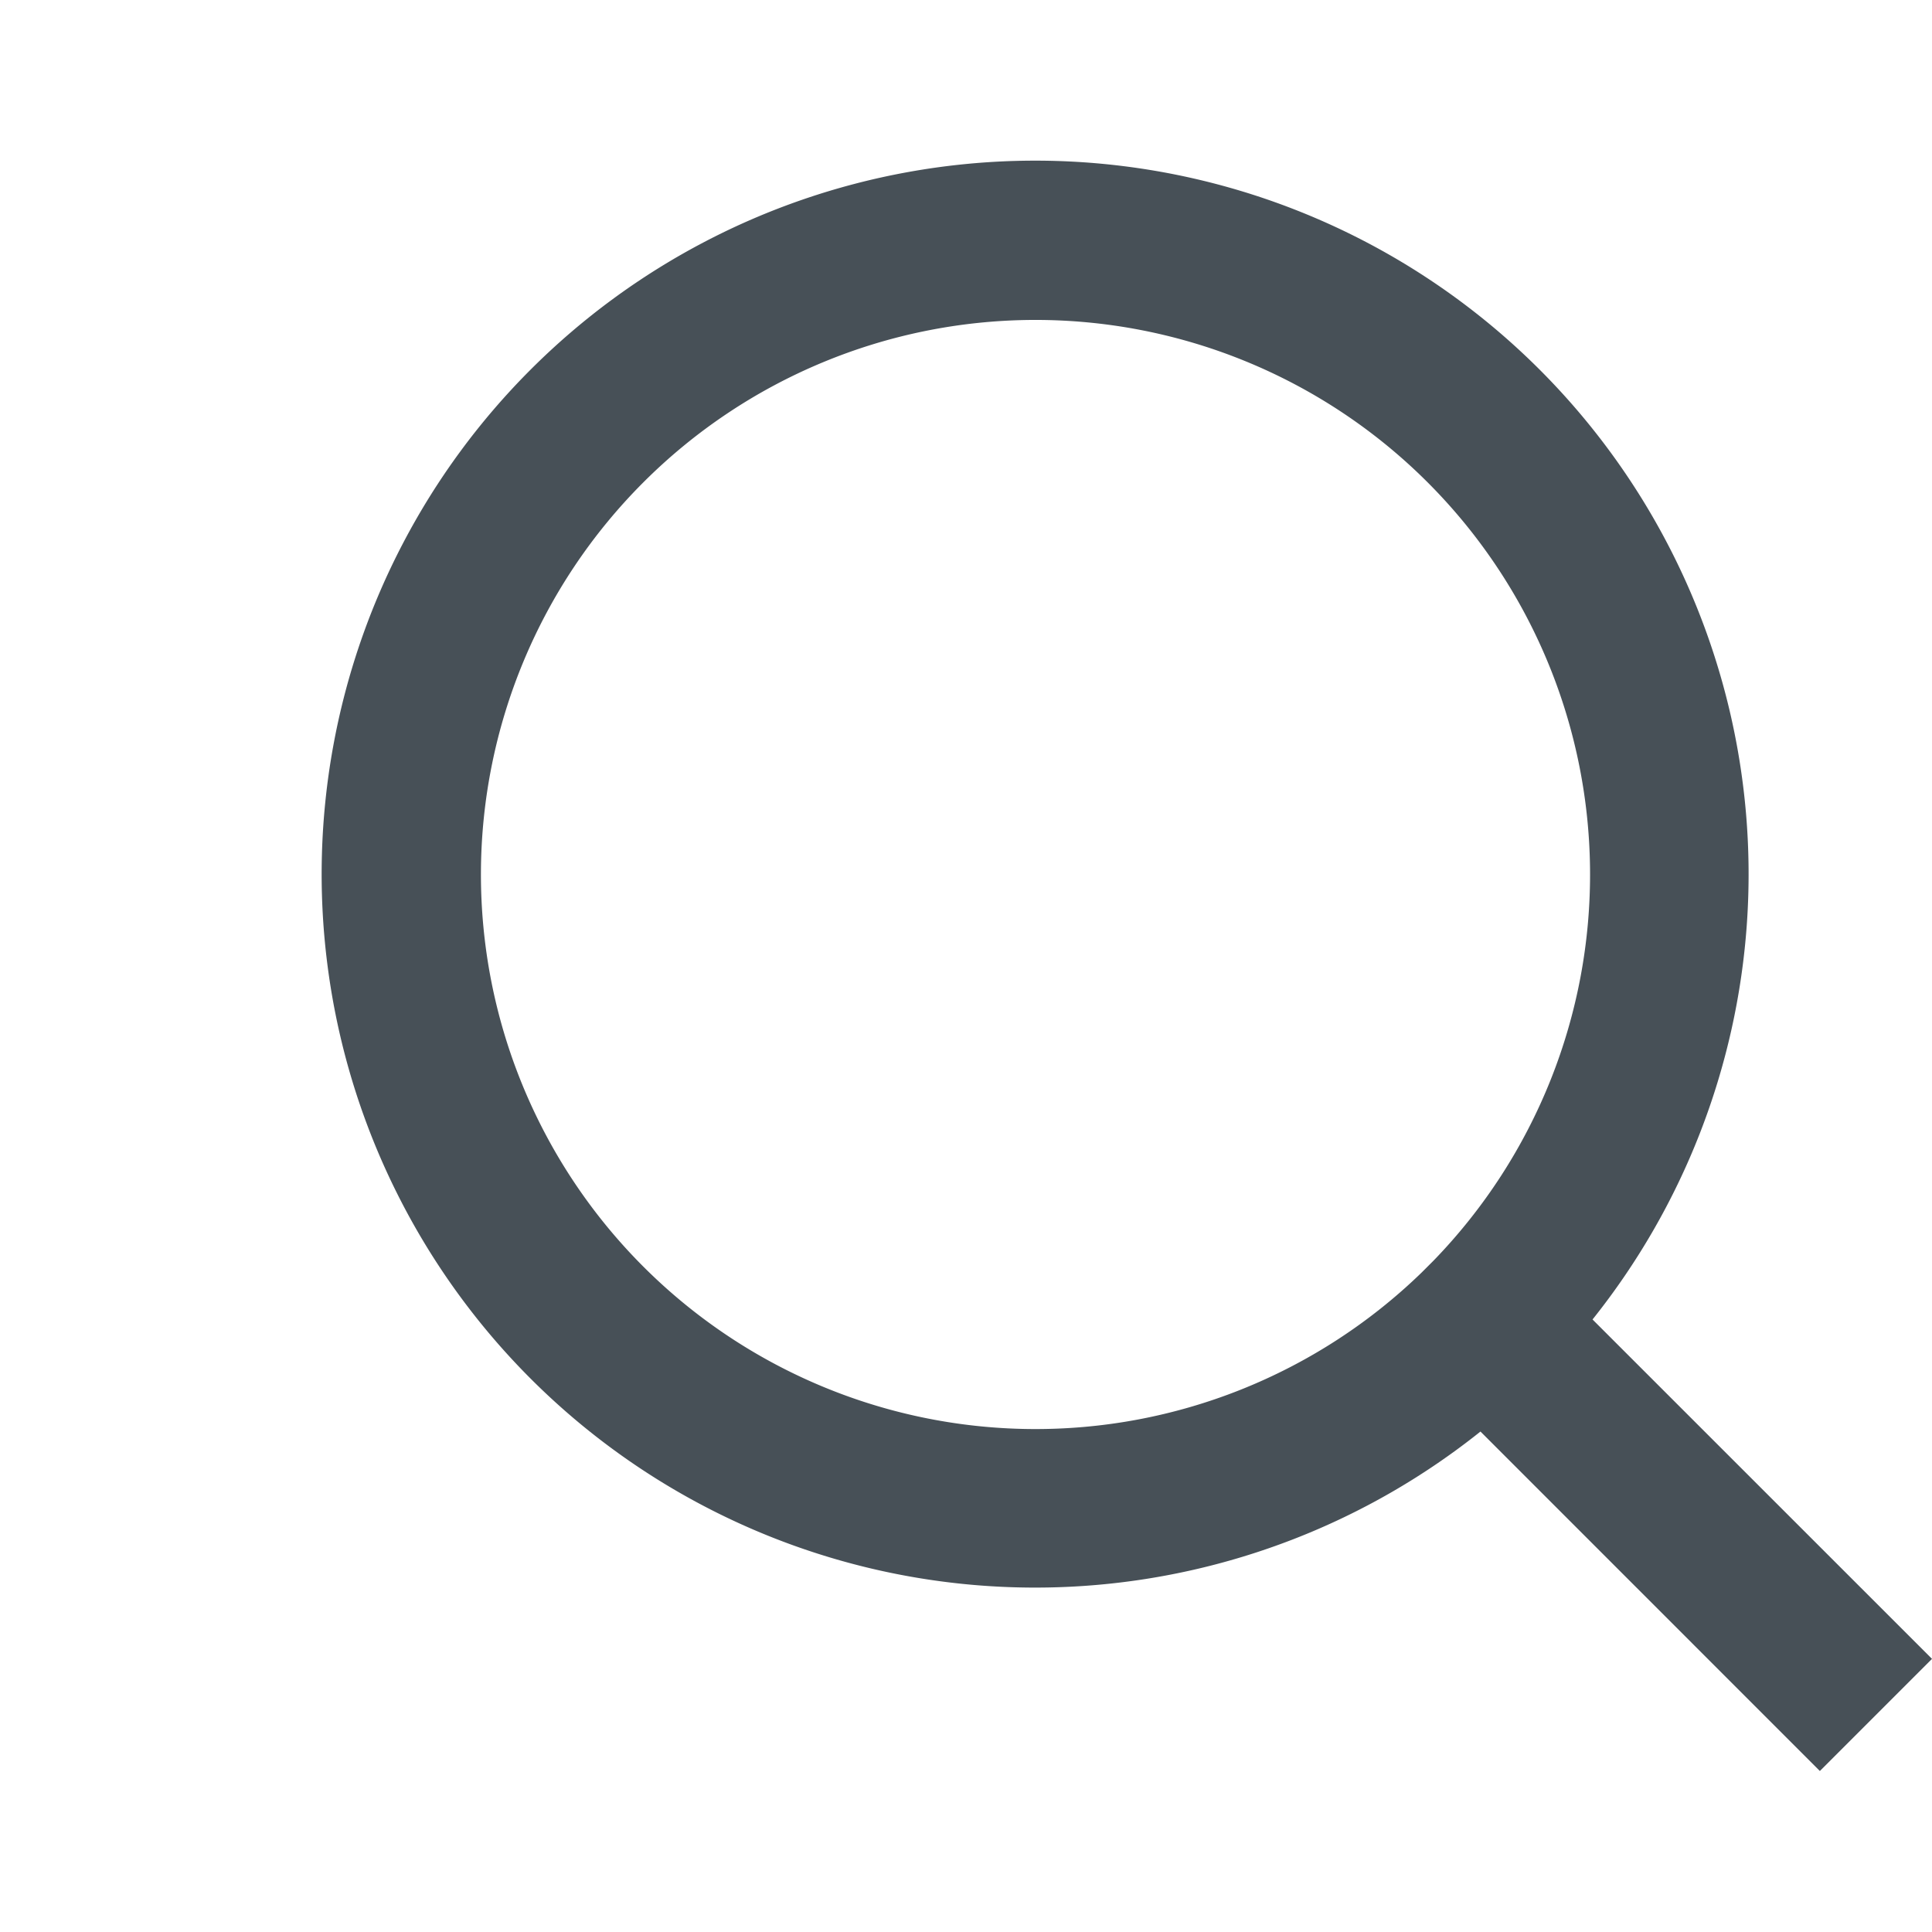
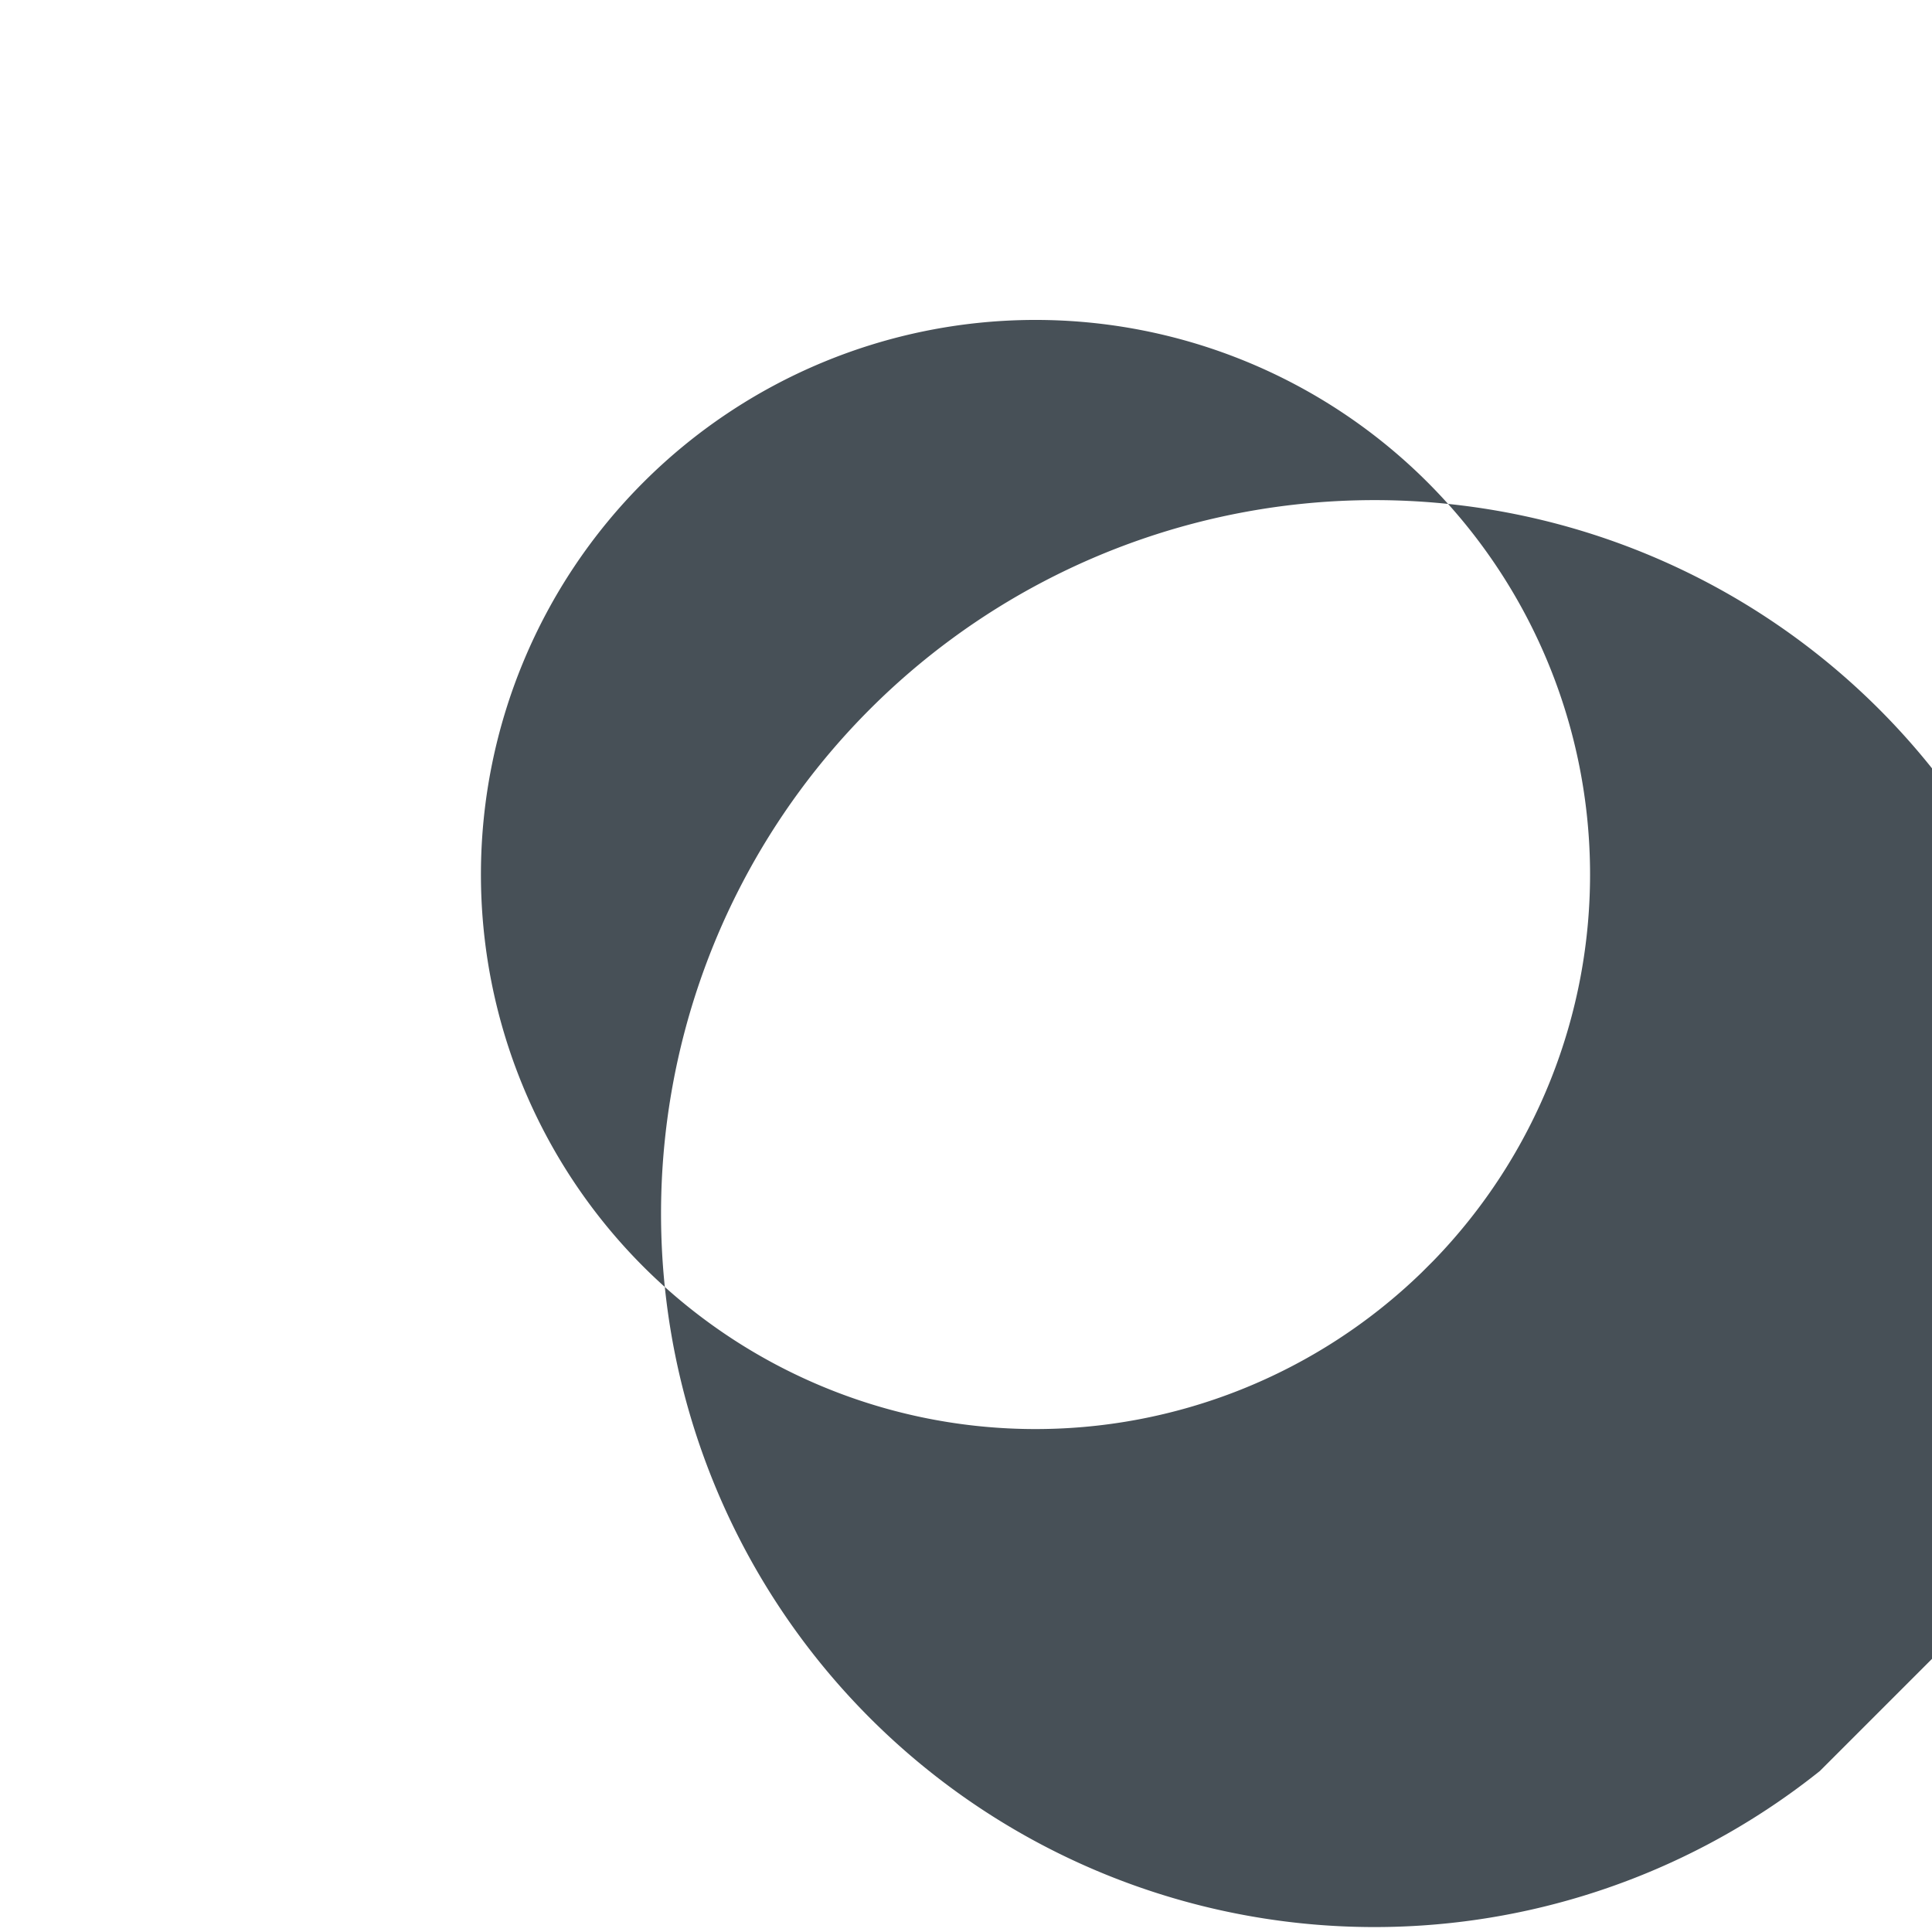
<svg xmlns="http://www.w3.org/2000/svg" width="24" height="24" viewBox="0 0 24 24">
  <g id="icon-search" transform="translate(-1206 -76)">
-     <path id="Path_4320" data-name="Path 4320" d="M0,0H24V24H0Z" transform="translate(1206 76)" fill="none" />
-     <path id="Path_4321" data-name="Path 4321" d="M17.783,16.391,22,20.607,20.607,22l-4.216-4.217a8.863,8.863,0,1,1,1.392-1.392Zm-1.975-.731a6.889,6.889,0,1,0-.148.148l.148-.148Z" transform="translate(1208 76)" fill="#475057" />
+     <path id="Path_4321" data-name="Path 4321" d="M17.783,16.391,22,20.607,20.607,22a8.863,8.863,0,1,1,1.392-1.392Zm-1.975-.731a6.889,6.889,0,1,0-.148.148l.148-.148Z" transform="translate(1208 76)" fill="#475057" />
  </g>
</svg>